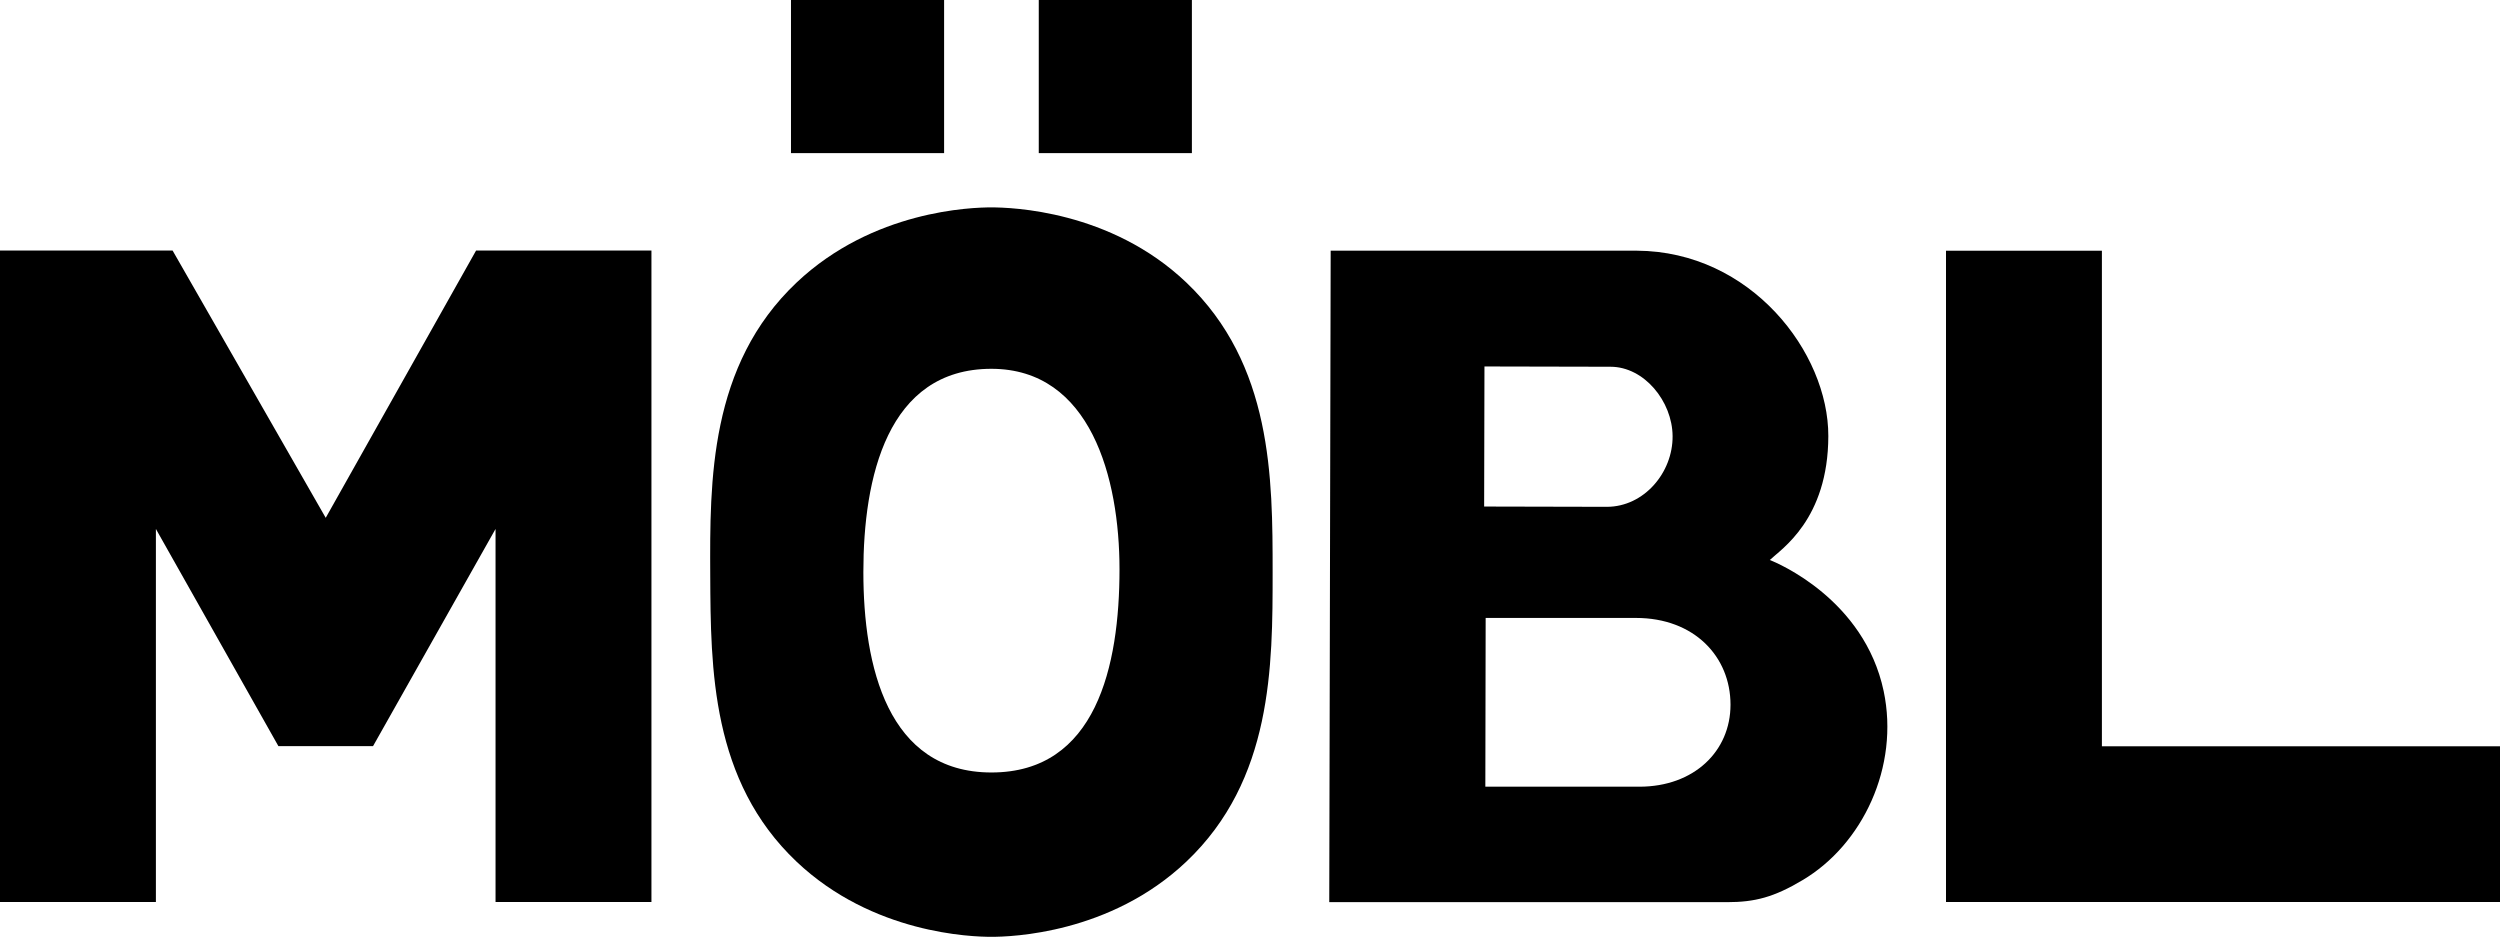
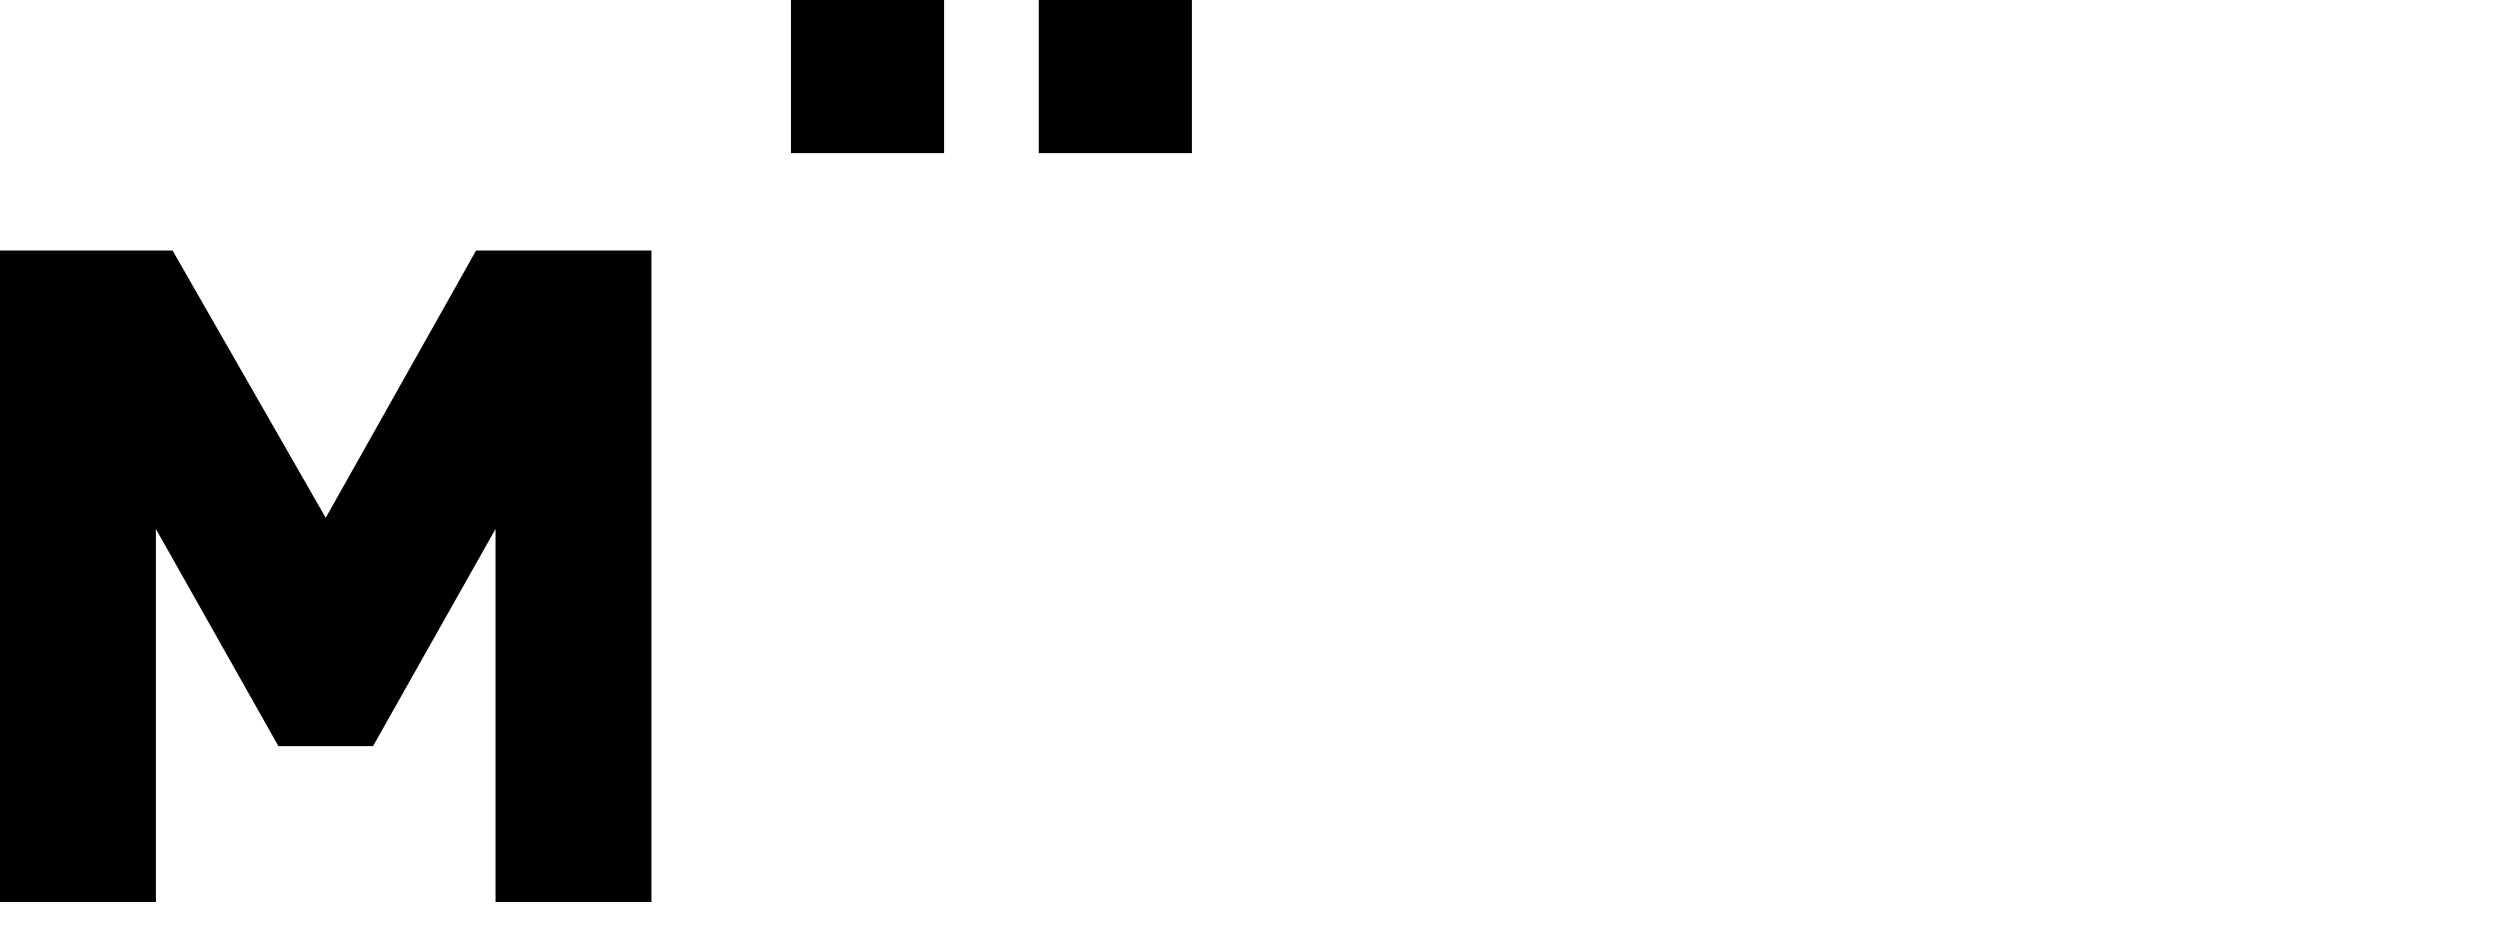
<svg xmlns="http://www.w3.org/2000/svg" id="Calque_1" data-name="Calque 1" viewBox="0 0 793.32 297.27">
-   <path id="V1_" data-name="V1'''" d="M429.94,429.17c-6.24,0-37.56.91-61.83,23.86-27.72,26.21-27.53,63-27.39,92.81s.32,65.3,27.39,90.95c24.18,22.91,55.59,23.85,61.83,23.85s37.67-.94,61.85-23.85c27.36-25.93,27.39-62,27.39-91.88S519.09,479,491.79,453C467.69,430.08,436.18,429.18,429.94,429.17ZM470.59,544c0,30.72-7.39,64.49-40.64,64.49-33,0-40.64-33.77-40.64-63.61s7.5-64.49,40.64-64.49C461.45,480.42,470.59,515.07,470.59,544Z" transform="translate(-115.34 -363.36)" />
  <rect x="329.63" width="48.59" height="48.59" />
  <rect x="251" width="48.59" height="48.59" />
-   <polygon points="793.32 236.82 666.99 236.82 666.99 79.56 617.52 79.56 617.52 286.23 793.32 286.23 793.32 236.82" />
-   <path d="M663.46,649.64H537.15l.45-206.73h97.15c36.22.2,60.82,32.32,60.77,58.82s-15,35.92-18.57,39.33c2.3.91,29.95,12.41,36.13,41.6,5.06,24-6.68,48.7-25.75,60C678.27,648.07,672.18,649.64,663.46,649.64ZM625.21,524.19c11.86,0,21-10.92,20.89-22.45-.08-11-9-22-19.7-22l-40-.09-.1,44.45ZM586.68,613h48.87c17.38,0,28.92-11.28,28.93-26,0-15.3-11.54-27.55-30-27.55-15.9,0-31.8,0-47.7,0Z" transform="translate(-115.34 -363.36)" />
  <polygon points="151.07 79.51 103.36 164.32 54.77 79.51 0 79.51 0 286.23 49.47 286.23 49.47 167.85 88.34 236.76 118.38 236.76 157.25 167.85 157.25 286.23 206.72 286.23 206.72 79.51 151.07 79.51" />
</svg>